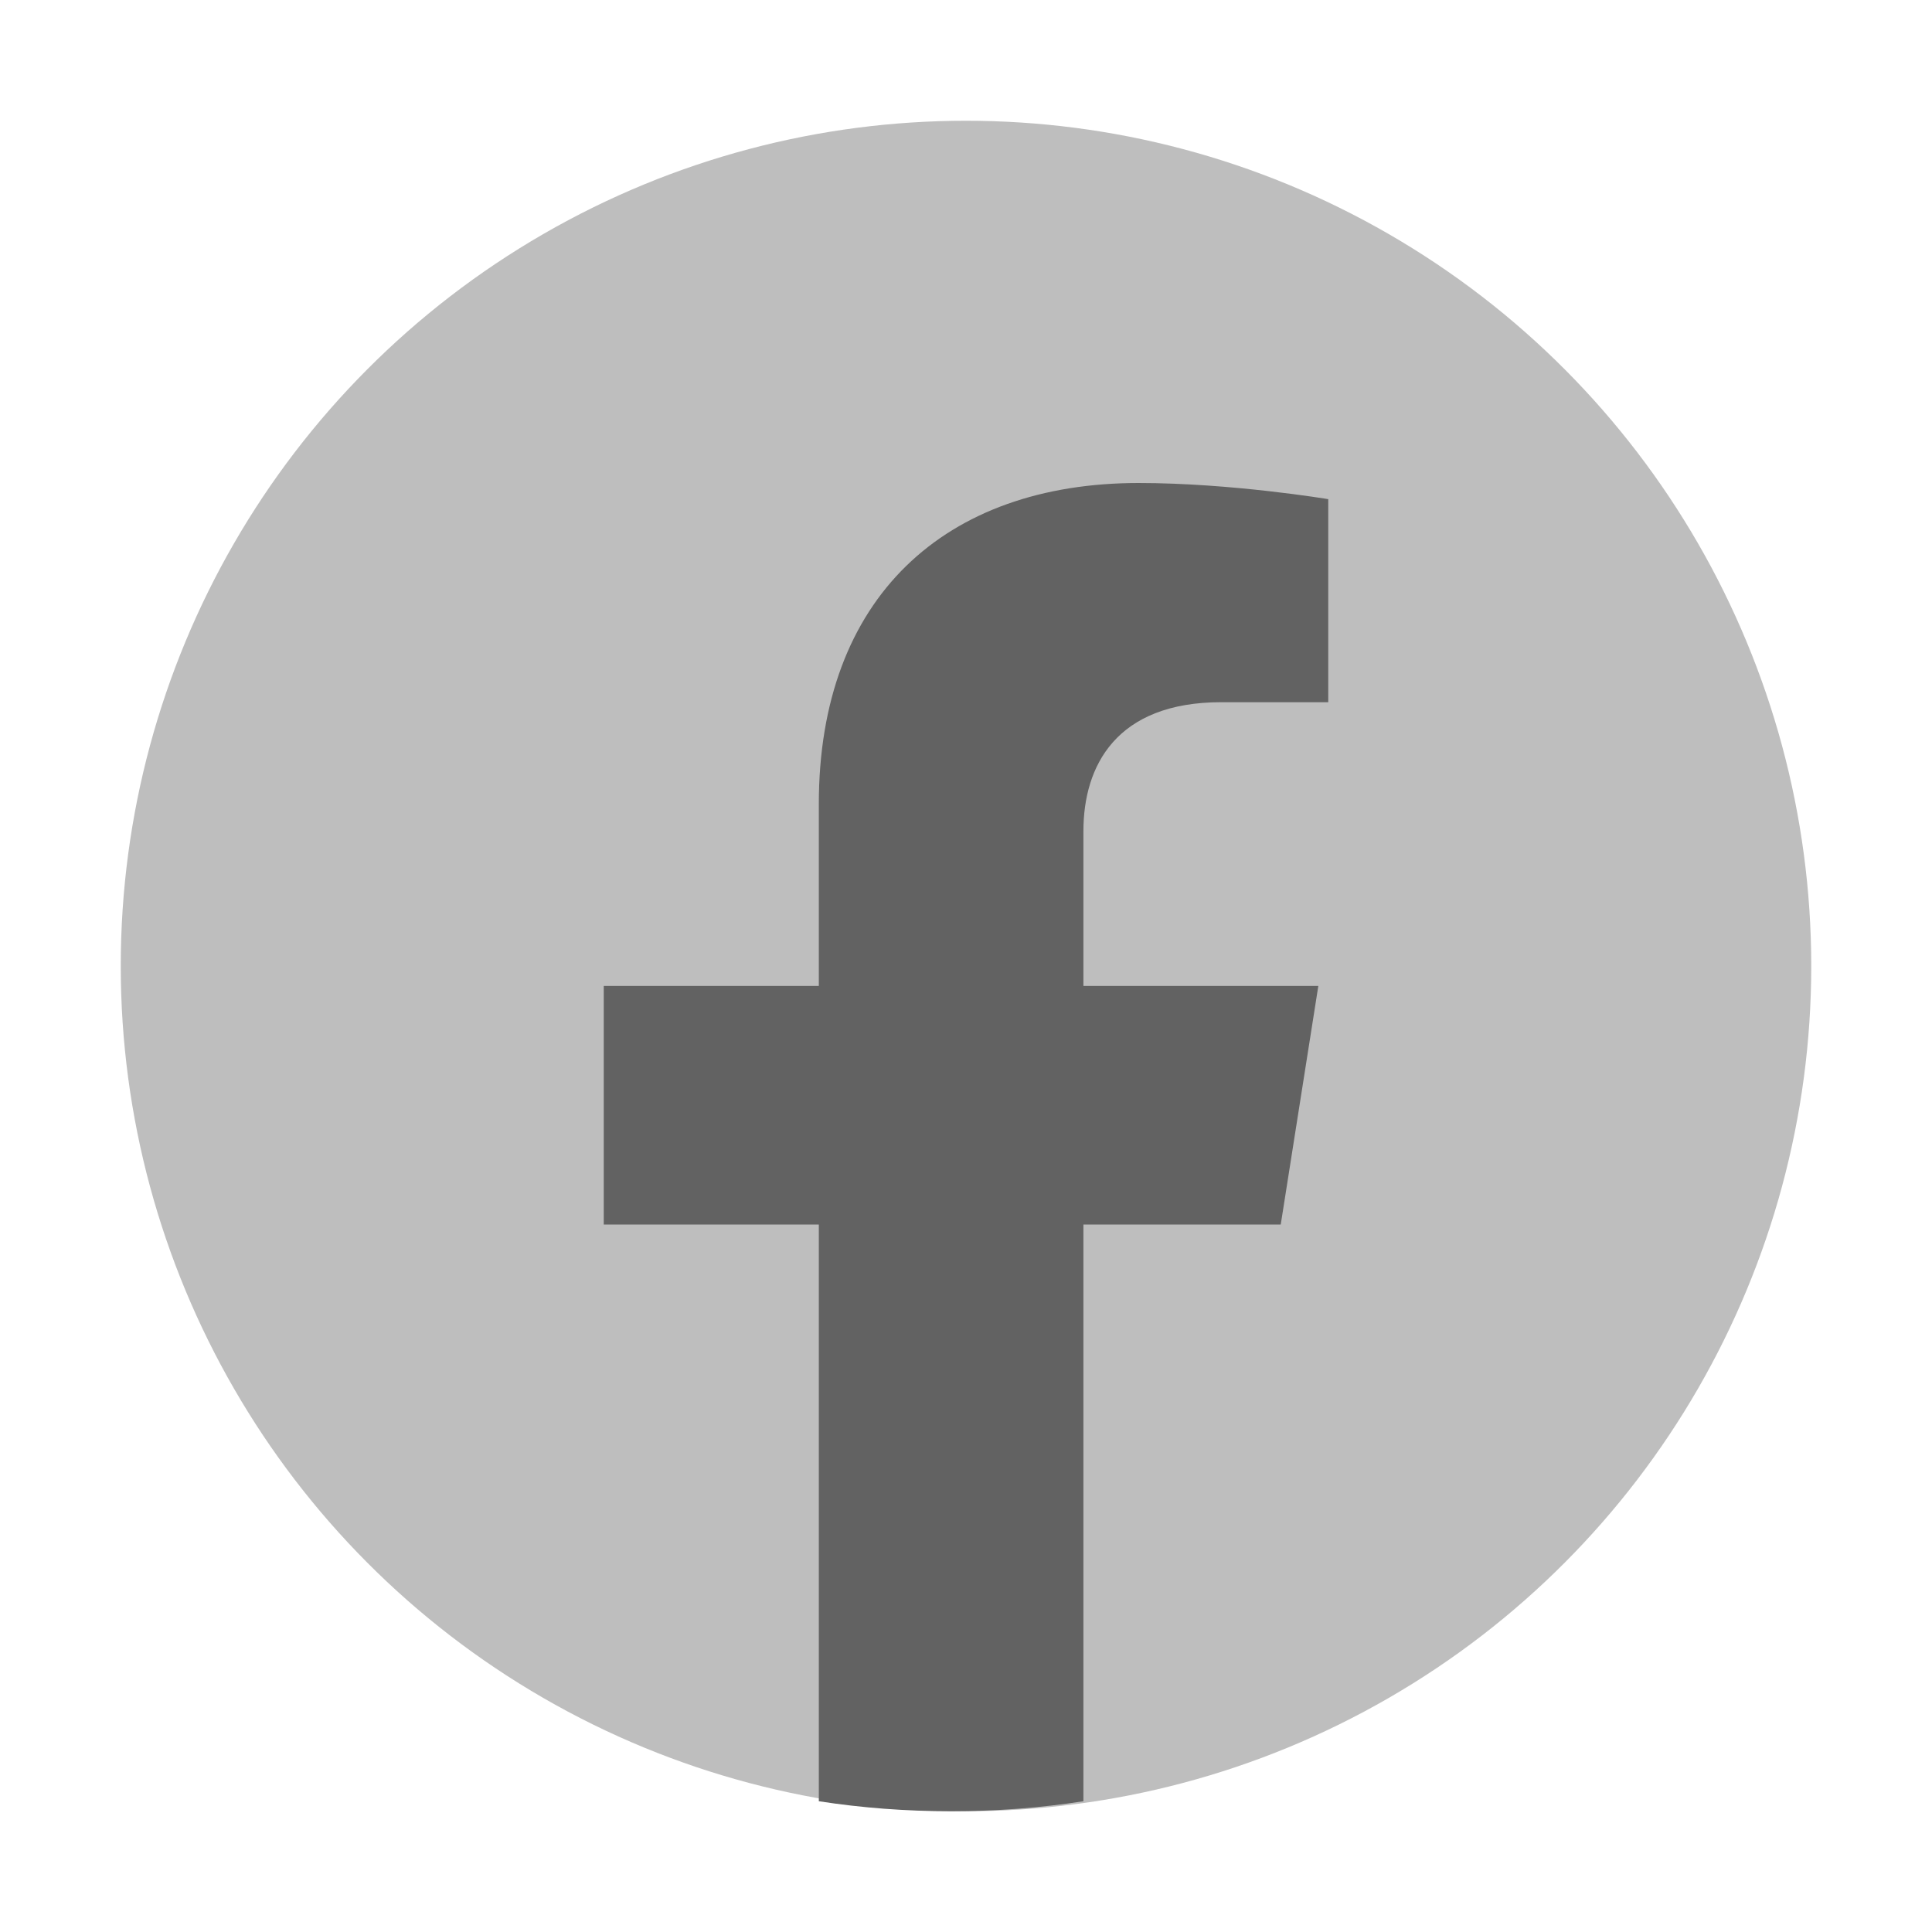
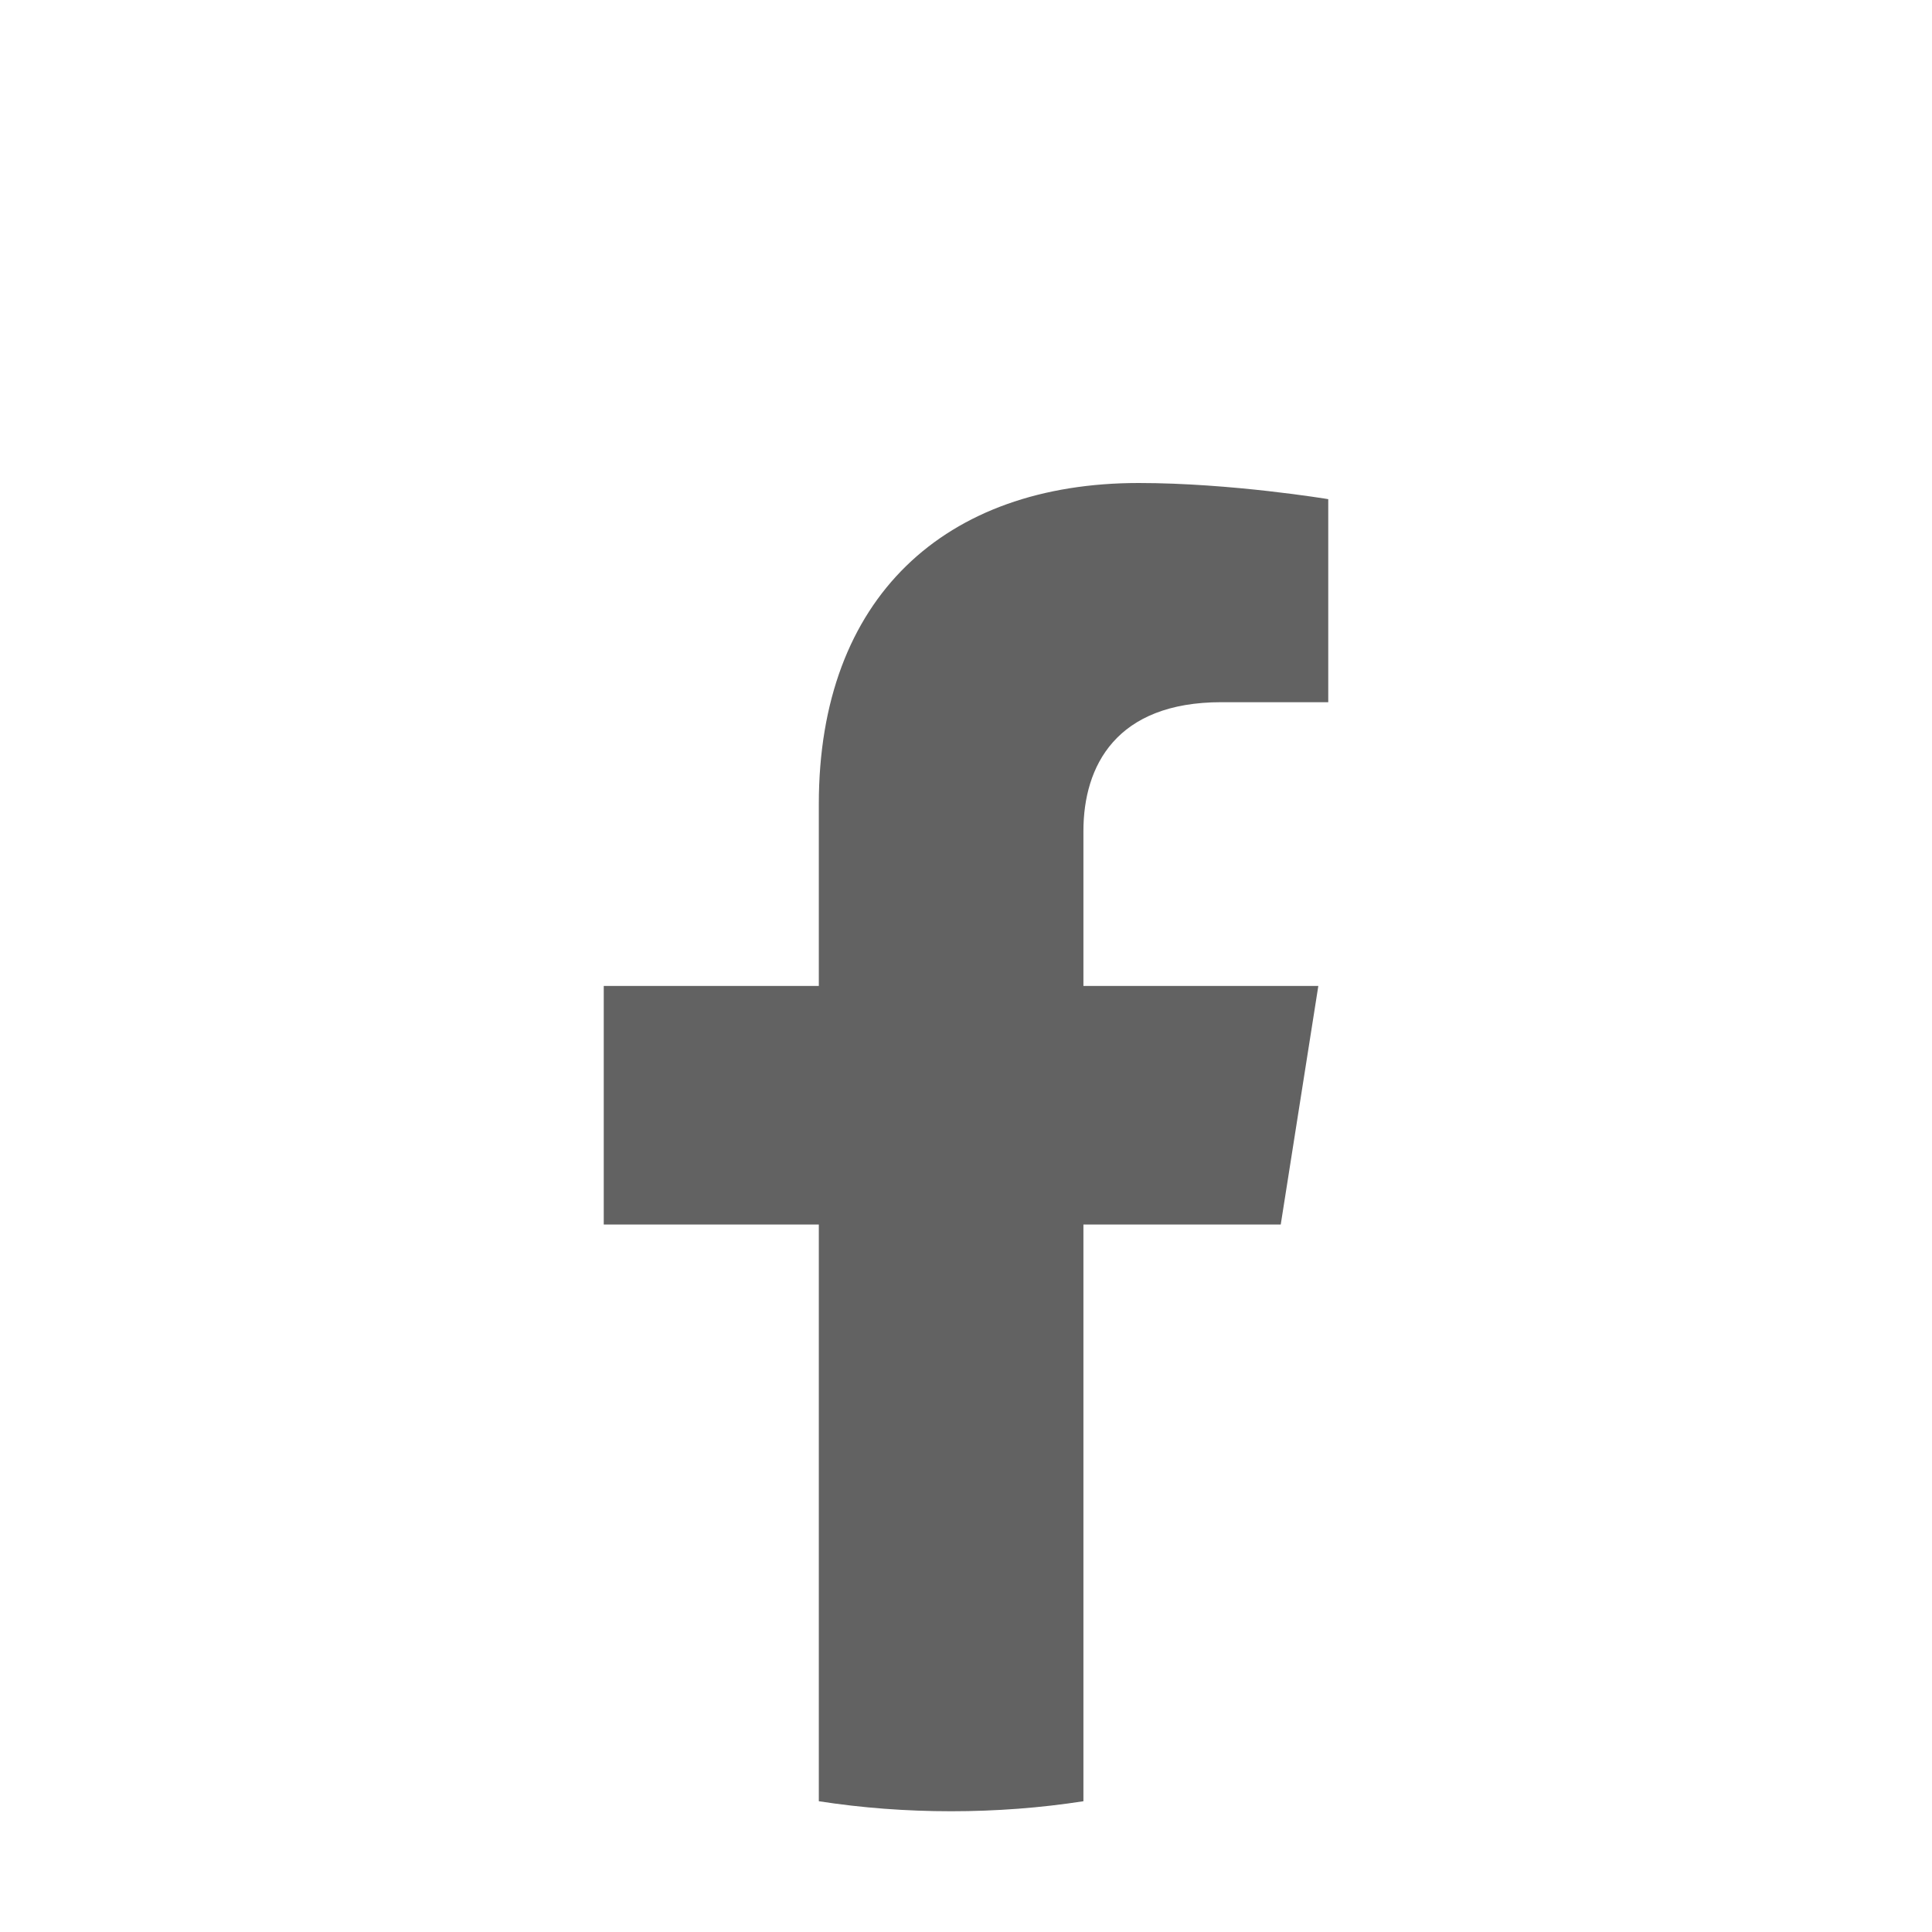
<svg xmlns="http://www.w3.org/2000/svg" width="22" height="22" viewBox="0 0 22 22" fill="none">
-   <circle cx="11" cy="11" r="9.625" fill="#BEBEBE" />
  <path d="M14.584 13.944L15.012 11.227H12.337V9.465C12.337 8.721 12.71 7.996 13.908 7.996H15.125V5.684C15.125 5.684 14.021 5.5 12.966 5.5C10.763 5.5 9.324 6.801 9.324 9.156V11.227H6.875V13.944H9.324V20.511C9.815 20.587 10.318 20.625 10.831 20.625C11.343 20.625 11.846 20.587 12.337 20.511V13.944H14.584Z" fill="#626262" />
</svg>